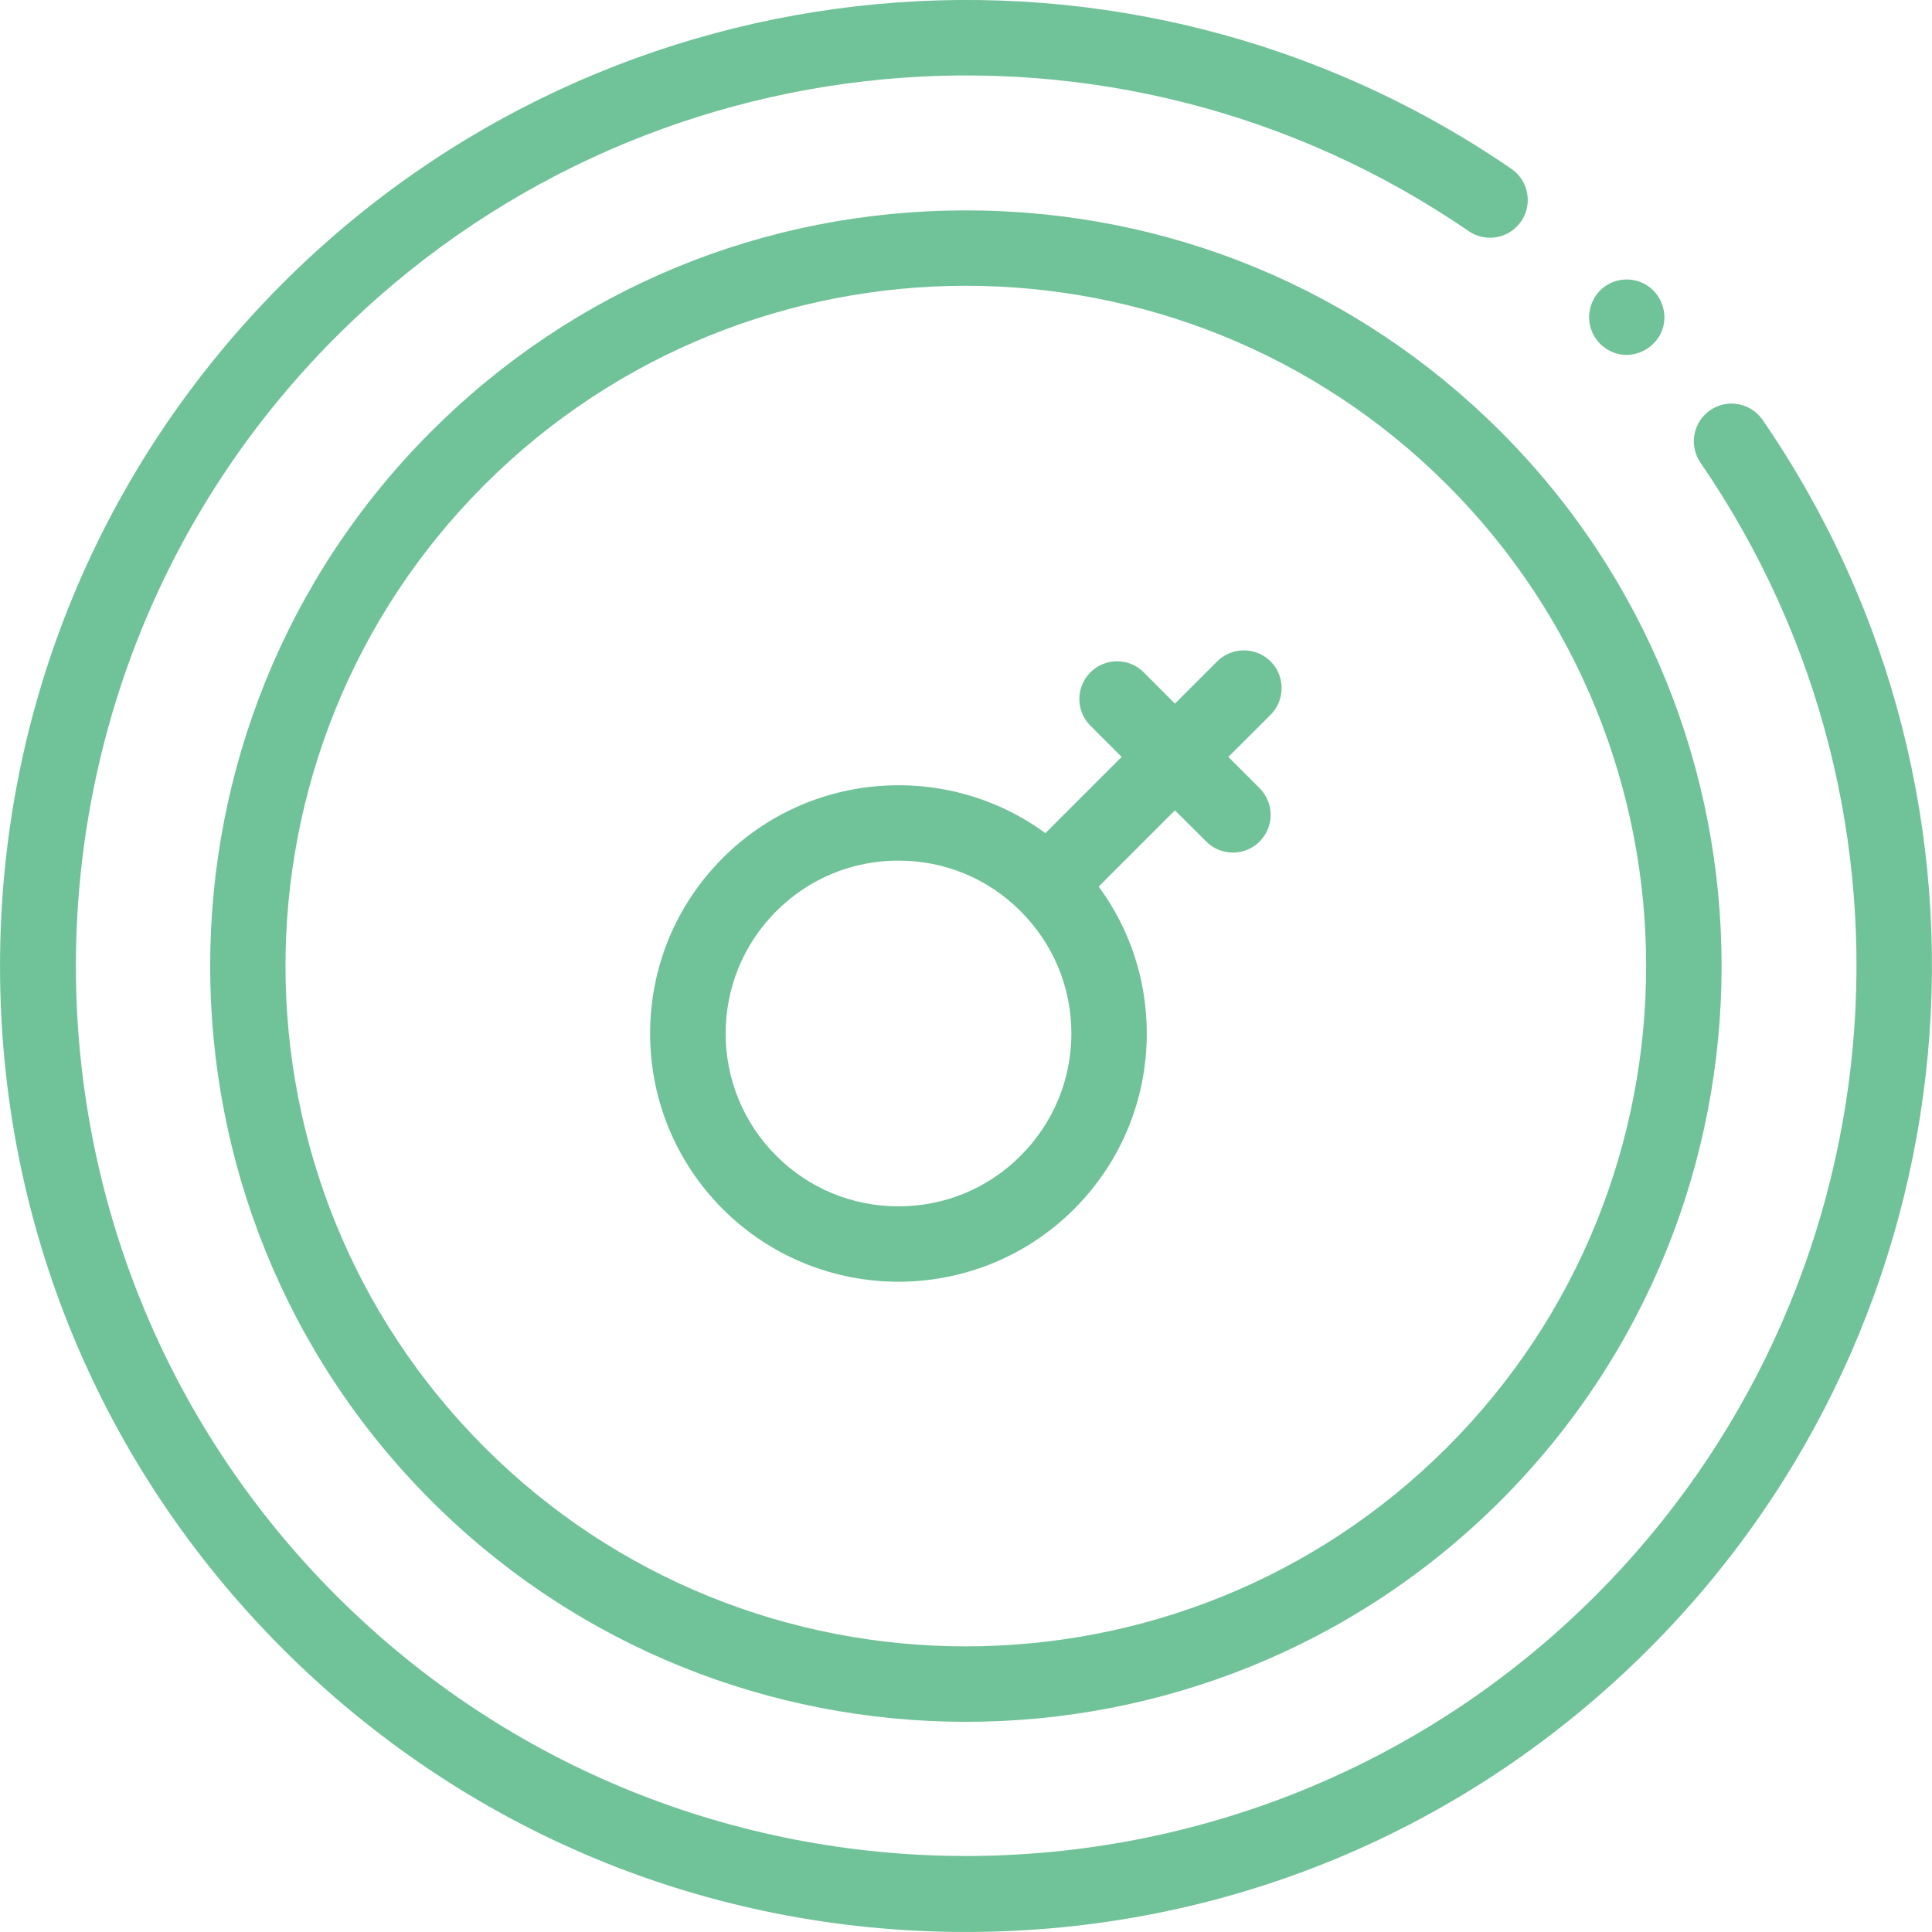
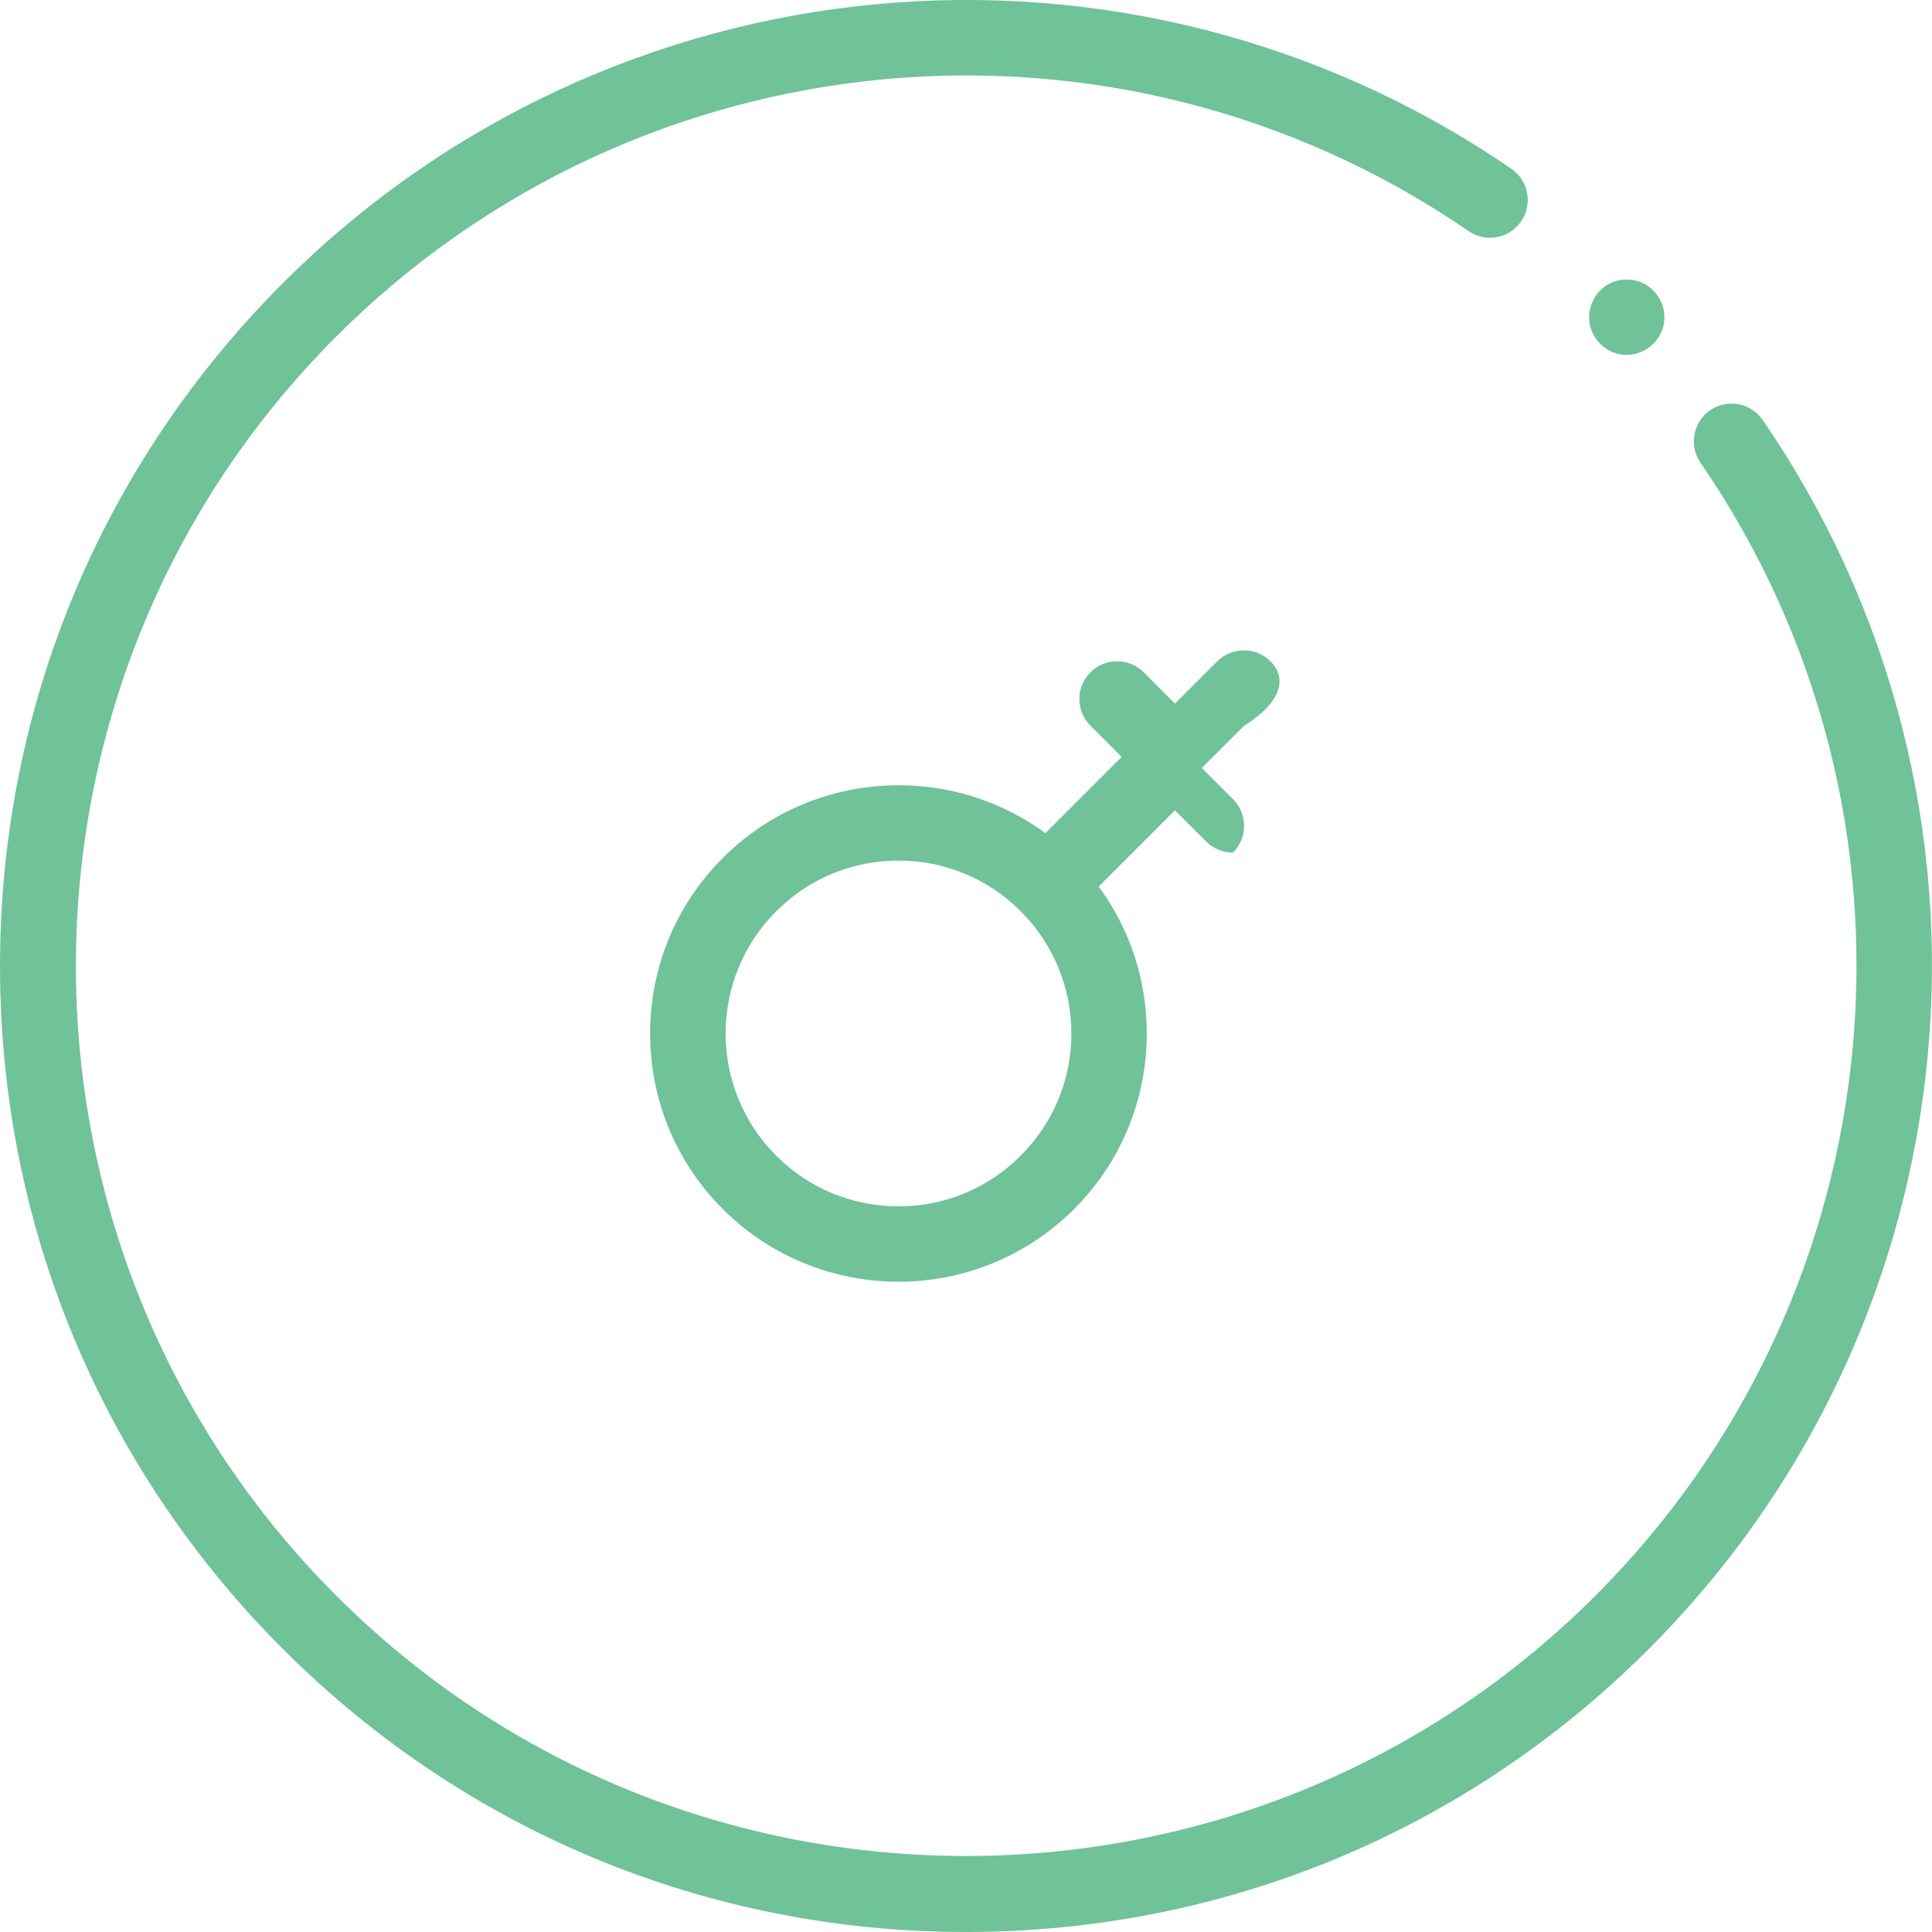
<svg xmlns="http://www.w3.org/2000/svg" version="1.1" id="Capa_1" x="0px" y="0px" width="384px" height="383.992px" viewBox="0 0 384 383.992" enable-background="new 0 0 384 383.992" xml:space="preserve">
  <g id="Capa_x0020_1">
    <g id="_1654210823056">
      <g>
        <g>
-           <path fill="#70C298" d="M252.54,131.456c-2.943-2.92-7.697-2.92-10.616,0l-8.397,8.396l-6.201-6.226      c-2.92-2.919-7.673-2.919-10.593,0c-2.943,2.944-2.943,7.674,0,10.617l6.201,6.201l-15.153,15.153      c-19.303-14.164-46.665-12.523-64.111,4.923c-9.313,9.313-14.453,21.716-14.453,34.891c0,13.174,5.14,25.577,14.453,34.915      c9.628,9.604,22.271,14.429,34.915,14.429c12.62,0,25.264-4.825,34.892-14.429c9.313-9.338,14.453-21.741,14.453-34.915      c0-10.642-3.354-20.775-9.556-29.196l15.153-15.153l6.226,6.201c1.447,1.472,3.378,2.195,5.309,2.195      c1.906,0,3.836-0.724,5.284-2.195c2.943-2.92,2.943-7.673,0-10.617l-6.201-6.201l8.396-8.373      C255.46,139.129,255.46,134.375,252.54,131.456L252.54,131.456z M202.859,229.71c-6.467,6.491-15.104,10.062-24.274,10.062      c-9.192,0-17.831-3.57-24.298-10.062c-13.416-13.392-13.416-35.204,0-48.597c6.491-6.49,15.105-10.062,24.298-10.062      c9.17,0,17.808,3.571,24.274,10.062c6.49,6.491,10.086,15.13,10.086,24.299S209.349,223.219,202.859,229.71L202.859,229.71z" />
-           <path fill="#70C298" d="M191.976,41.816c-40.199,0-77.937,15.588-106.265,43.939c-58.586,58.586-58.586,153.921,0,212.53      c29.293,29.293,67.779,43.939,106.265,43.939c38.486,0,76.948-14.646,106.266-43.939c58.586-58.609,58.586-153.944,0-212.53      C269.89,57.404,232.152,41.816,191.976,41.816z M287.624,287.668c-52.746,52.747-138.574,52.747-191.32,0      c-52.746-52.746-52.746-138.573,0-191.32C122.677,69.999,157.326,56.8,191.976,56.8c34.626,0,69.275,13.199,95.648,39.548      C340.37,149.095,340.37,234.922,287.624,287.668z" />
+           <path fill="#70C298" d="M252.54,131.456c-2.943-2.92-7.697-2.92-10.616,0l-8.397,8.396l-6.201-6.226      c-2.92-2.919-7.673-2.919-10.593,0c-2.943,2.944-2.943,7.674,0,10.617l6.201,6.201l-15.153,15.153      c-19.303-14.164-46.665-12.523-64.111,4.923c-9.313,9.313-14.453,21.716-14.453,34.891c0,13.174,5.14,25.577,14.453,34.915      c9.628,9.604,22.271,14.429,34.915,14.429c12.62,0,25.264-4.825,34.892-14.429c9.313-9.338,14.453-21.741,14.453-34.915      c0-10.642-3.354-20.775-9.556-29.196l15.153-15.153l6.226,6.201c1.447,1.472,3.378,2.195,5.309,2.195      c2.943-2.92,2.943-7.673,0-10.617l-6.201-6.201l8.396-8.373      C255.46,139.129,255.46,134.375,252.54,131.456L252.54,131.456z M202.859,229.71c-6.467,6.491-15.104,10.062-24.274,10.062      c-9.192,0-17.831-3.57-24.298-10.062c-13.416-13.392-13.416-35.204,0-48.597c6.491-6.49,15.105-10.062,24.298-10.062      c9.17,0,17.808,3.571,24.274,10.062c6.49,6.491,10.086,15.13,10.086,24.299S209.349,223.219,202.859,229.71L202.859,229.71z" />
          <path fill="#70C298" d="M350.336,83.463c-2.341-3.402-6.997-4.271-10.424-1.931c-3.402,2.341-4.271,7.021-1.931,10.424      c48.211,70.192,39.428,164.899-20.871,225.198c-69.01,68.985-181.283,68.985-250.269,0c-69.01-69.01-69.01-181.283,0-250.269      c60.251-60.274,154.91-69.082,225.077-20.944c3.427,2.341,8.083,1.473,10.424-1.954c2.341-3.402,1.472-8.083-1.931-10.424      C224.285-18.652,121.591-9.096,56.225,56.27C19.984,92.535,0.004,140.745,0.004,192.021c0,51.274,19.979,99.484,56.221,135.727      c36.267,36.267,84.477,56.245,135.751,56.245c51.275,0,99.485-19.979,135.728-56.245      C393.117,262.333,402.649,159.591,350.336,83.463L350.336,83.463z" />
          <path fill="#70C298" d="M316.41,65.897c1.183,2.848,4.054,4.754,7.143,4.633c3.185-0.12,6.008-2.292,6.949-5.309      c0.917-3.04-0.241-6.442-2.823-8.276c-2.461-1.785-5.84-1.857-8.397-0.217C316.266,58.658,315.035,62.591,316.41,65.897      L316.41,65.897z" />
        </g>
      </g>
    </g>
  </g>
</svg>